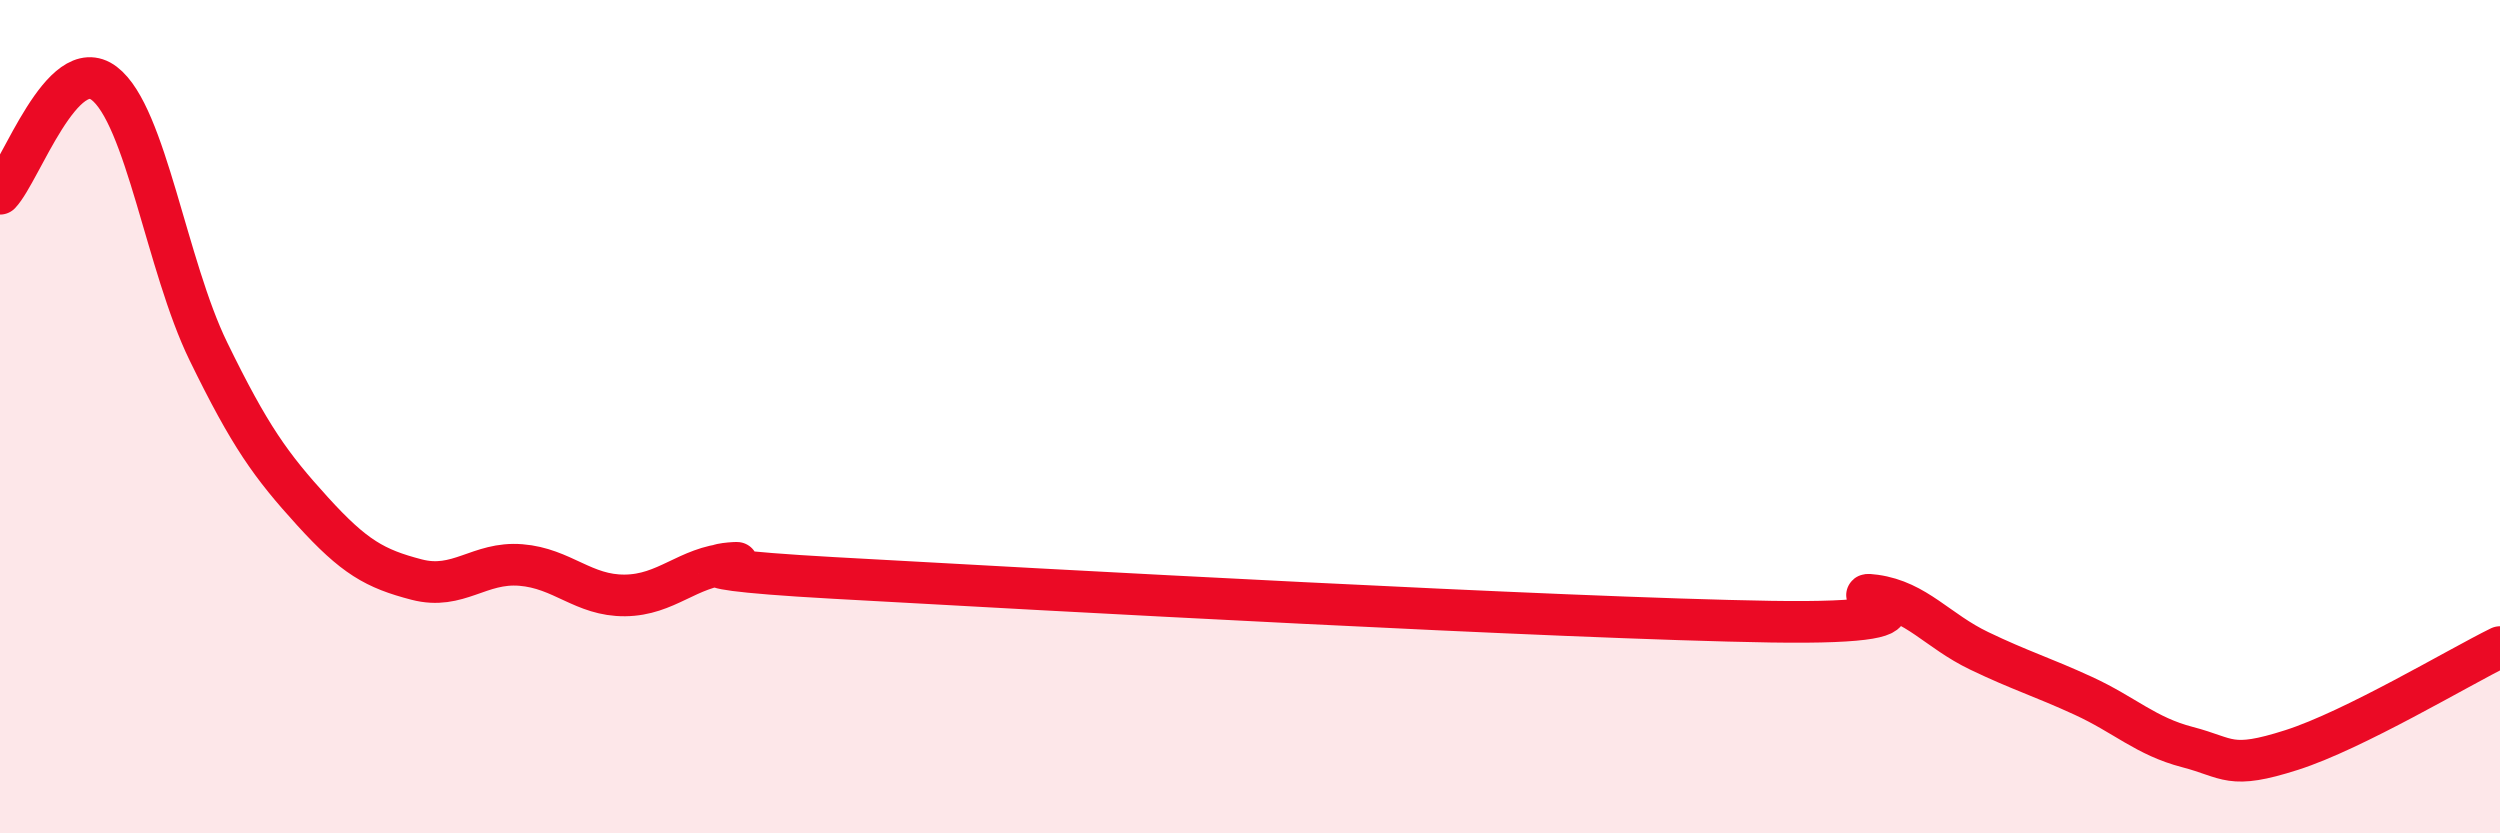
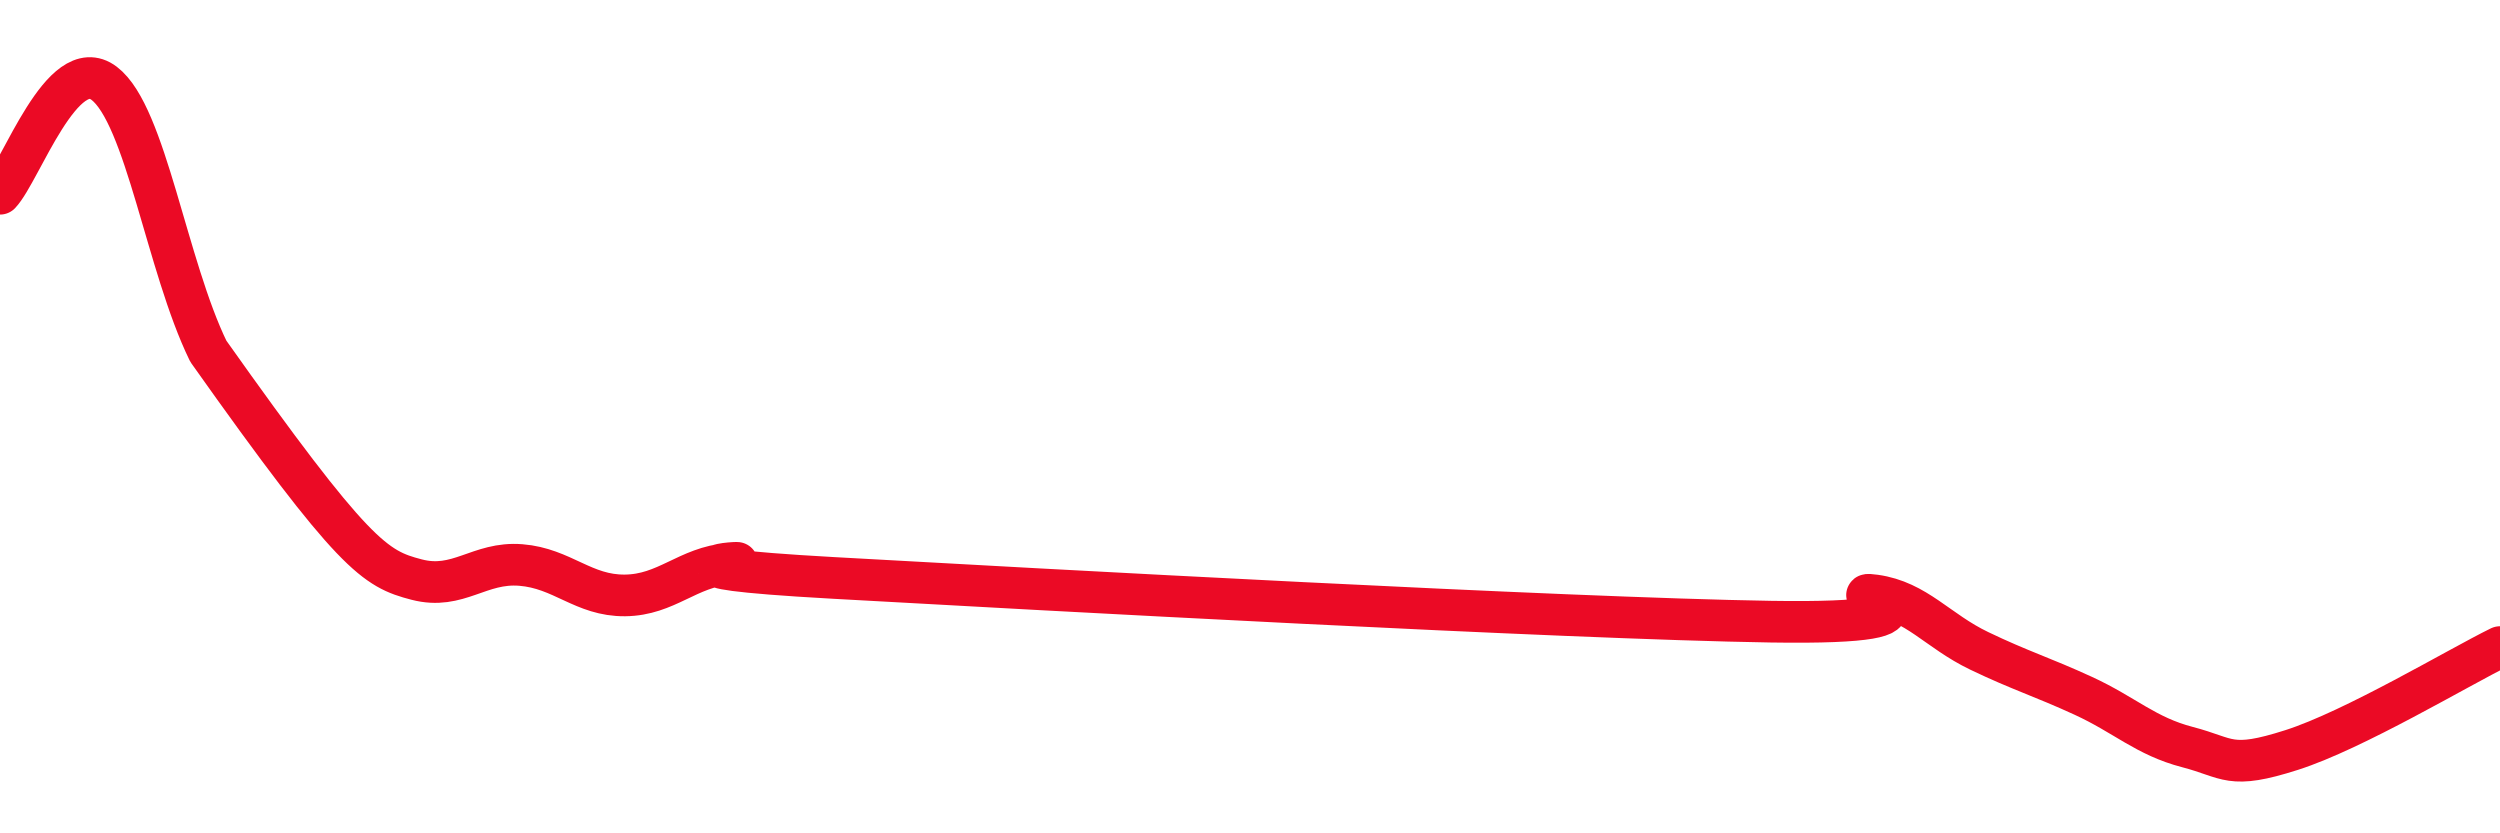
<svg xmlns="http://www.w3.org/2000/svg" width="60" height="20" viewBox="0 0 60 20">
-   <path d="M 0,4.65 C 0.5,4.12 1.5,1.24 2.5,2 C 3.5,2.76 4,6.38 5,8.43 C 6,10.48 6.5,11.17 7.5,12.27 C 8.5,13.37 9,13.65 10,13.91 C 11,14.17 11.5,13.48 12.5,13.56 C 13.5,13.64 14,14.3 15,14.29 C 16,14.28 16.5,13.61 17.5,13.53 C 18.5,13.45 15,13.59 20,13.87 C 25,14.15 37.5,14.84 42.5,14.92 C 47.5,15 44,14.15 45,14.29 C 46,14.43 46.5,15.14 47.5,15.62 C 48.5,16.1 49,16.24 50,16.7 C 51,17.16 51.5,17.67 52.5,17.93 C 53.5,18.19 53.5,18.48 55,18 C 56.5,17.52 59,16.02 60,15.53L60 20L0 20Z" fill="#EB0A25" opacity="0.1" stroke-linecap="round" stroke-linejoin="round" />
-   <path d="M 0,4.65 C 0.5,4.12 1.5,1.24 2.5,2 C 3.5,2.76 4,6.38 5,8.43 C 6,10.48 6.5,11.17 7.5,12.27 C 8.5,13.37 9,13.65 10,13.91 C 11,14.17 11.5,13.48 12.5,13.56 C 13.5,13.64 14,14.3 15,14.29 C 16,14.28 16.5,13.61 17.5,13.53 C 18.5,13.45 15,13.59 20,13.87 C 25,14.15 37.5,14.84 42.5,14.92 C 47.5,15 44,14.15 45,14.29 C 46,14.43 46.5,15.14 47.5,15.62 C 48.5,16.1 49,16.24 50,16.7 C 51,17.16 51.5,17.67 52.5,17.93 C 53.5,18.19 53.5,18.48 55,18 C 56.5,17.52 59,16.02 60,15.53" stroke="#EB0A25" stroke-width="1" fill="none" stroke-linecap="round" stroke-linejoin="round" />
+   <path d="M 0,4.65 C 0.5,4.12 1.5,1.24 2.5,2 C 3.5,2.76 4,6.38 5,8.43 C 8.5,13.37 9,13.65 10,13.91 C 11,14.17 11.5,13.48 12.5,13.56 C 13.5,13.64 14,14.3 15,14.29 C 16,14.28 16.5,13.61 17.5,13.53 C 18.5,13.45 15,13.59 20,13.87 C 25,14.15 37.5,14.84 42.5,14.92 C 47.5,15 44,14.15 45,14.29 C 46,14.43 46.5,15.14 47.5,15.62 C 48.5,16.1 49,16.24 50,16.7 C 51,17.16 51.5,17.67 52.5,17.93 C 53.5,18.19 53.5,18.48 55,18 C 56.5,17.52 59,16.02 60,15.53" stroke="#EB0A25" stroke-width="1" fill="none" stroke-linecap="round" stroke-linejoin="round" />
</svg>